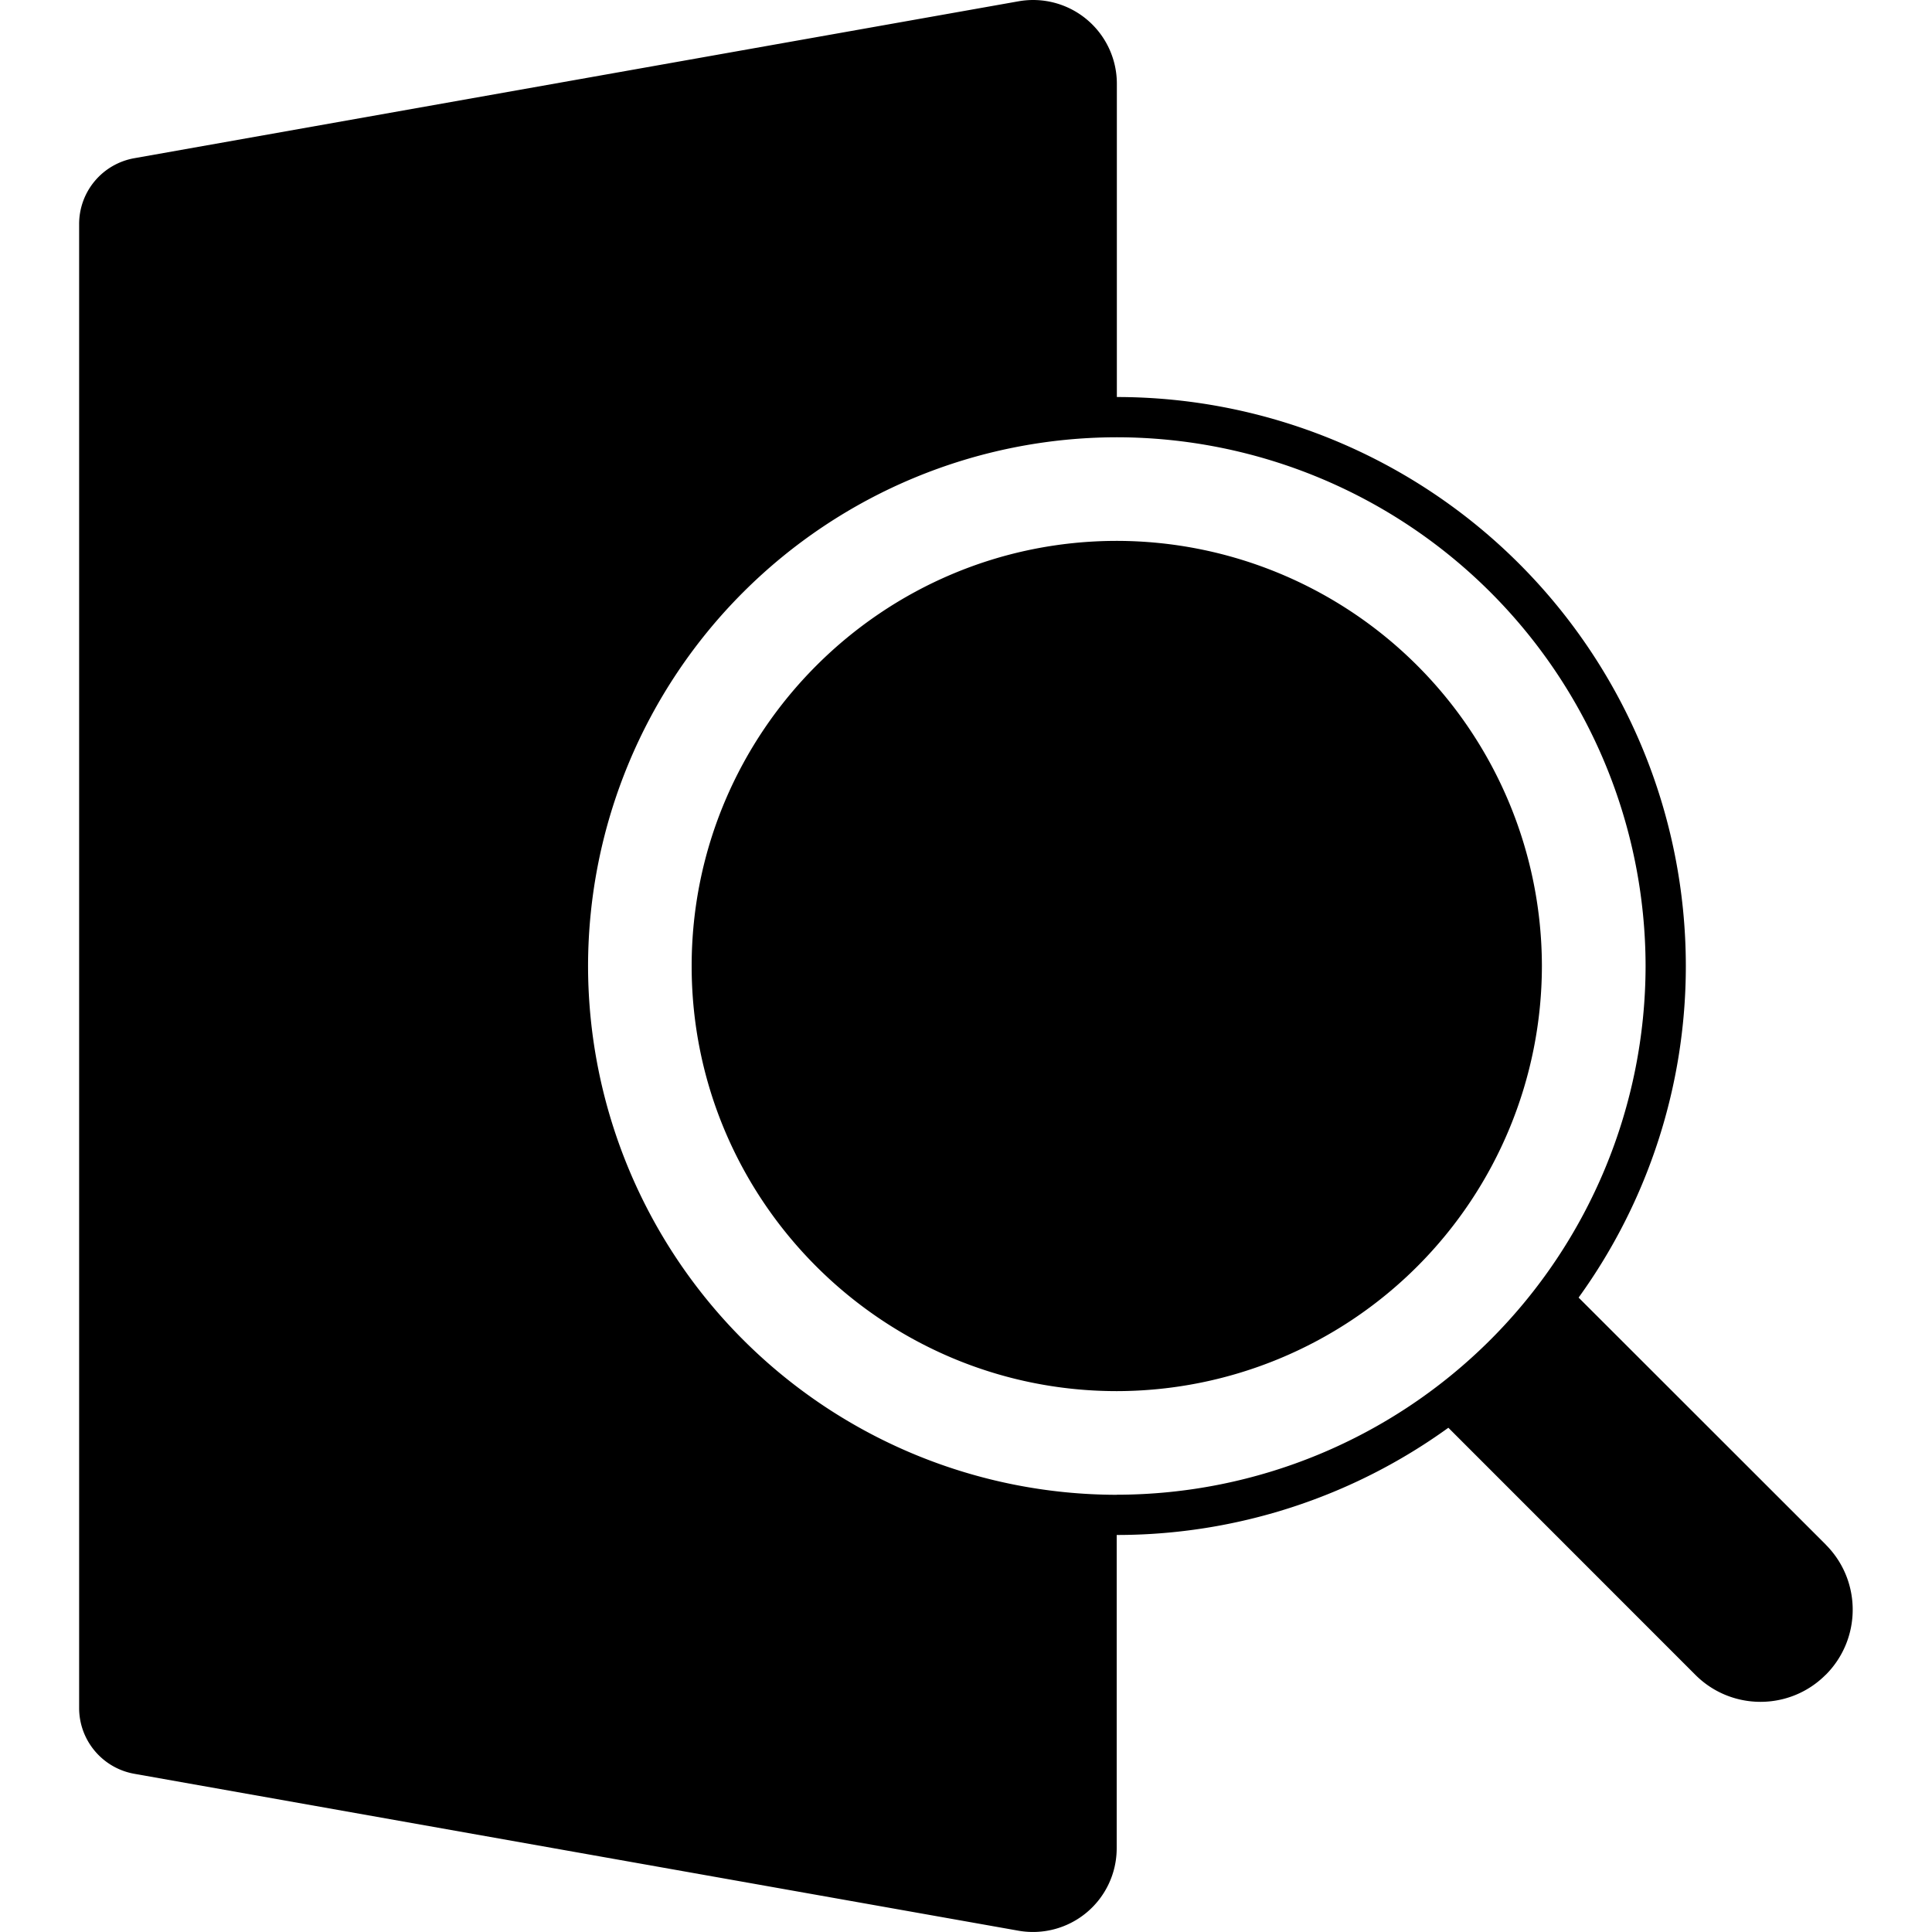
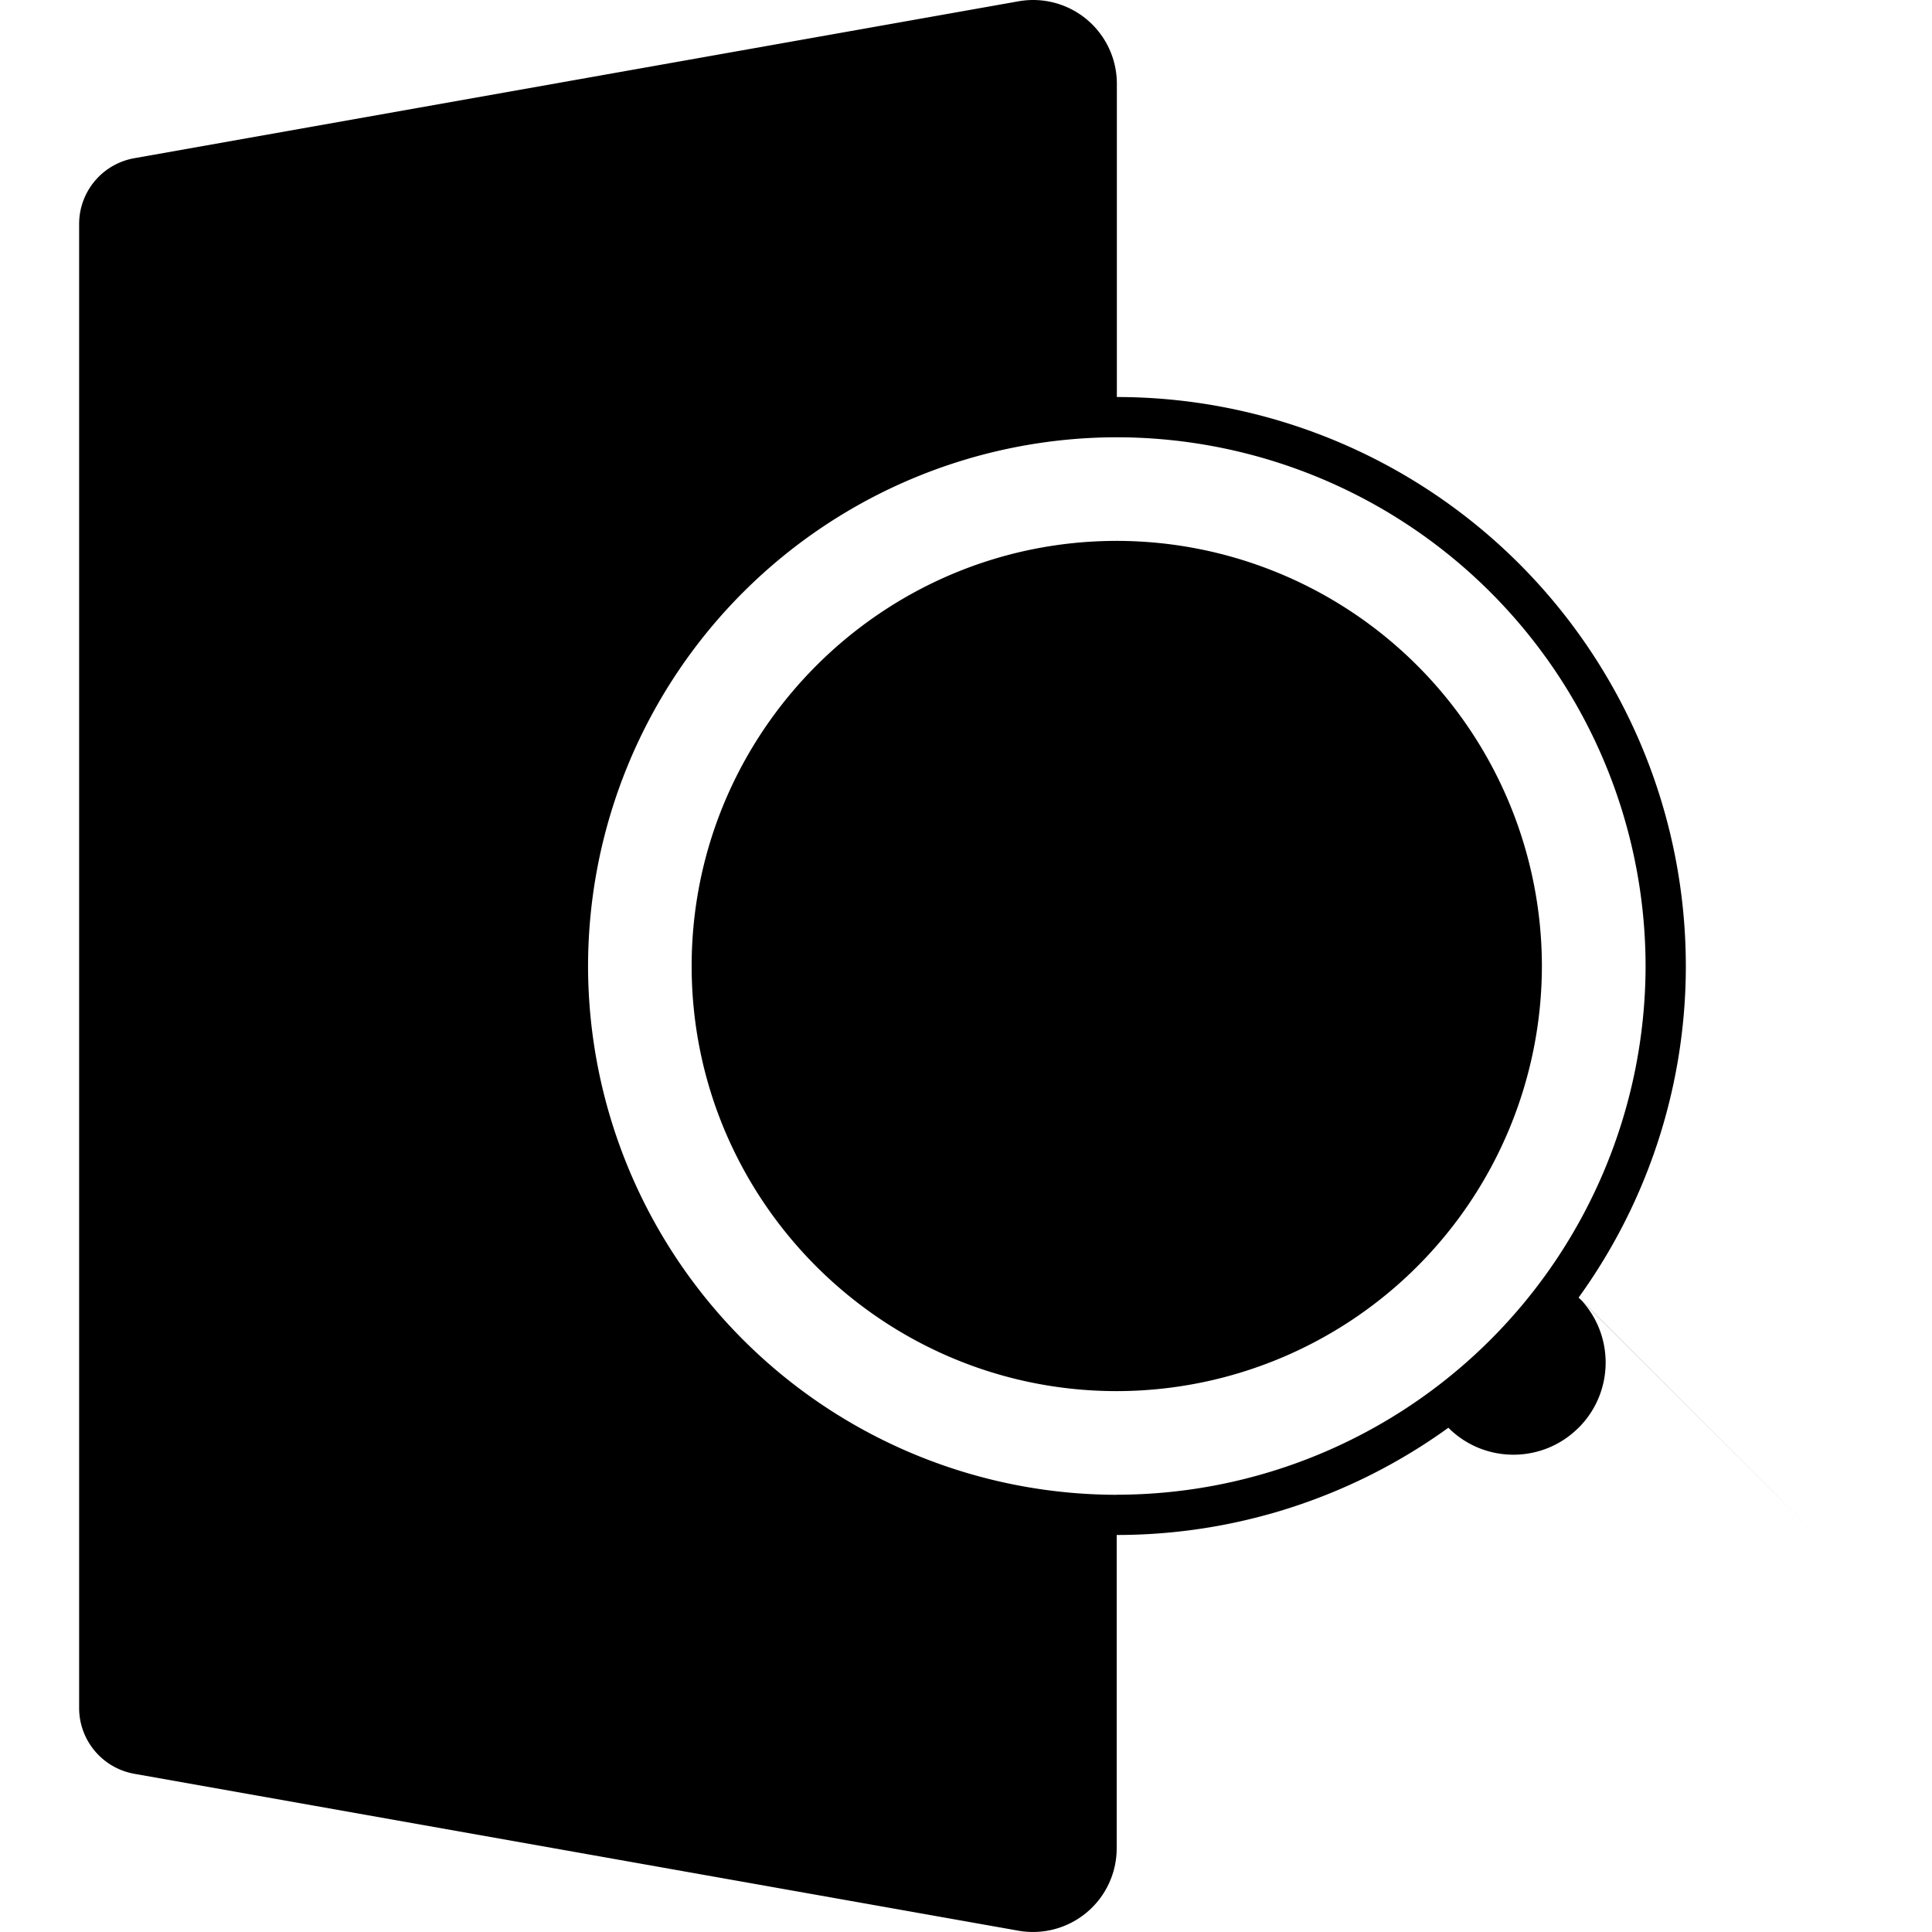
<svg xmlns="http://www.w3.org/2000/svg" width="800" height="800" viewBox="0 0 24 24">
-   <path fill="currentColor" d="m22.682 19.189l-.002-.002l-3.07-3.068a7.03 7.03 0 0 0 1.332-4.12a7.07 7.07 0 0 0-7.068-7.067V1.037A1.04 1.04 0 0 0 12.653.016L1.67 1.965a.83.83 0 0 0-.687.818v18.434c0 .403.29.748.687.818l10.982 1.949a1.04 1.04 0 0 0 1.22-1.022v-3.894a7.03 7.03 0 0 0 4.12-1.332l3.069 3.07c.446.446 1.17.447 1.617 0h.001c.447-.447.448-1.17.002-1.617zm-8.808-.62a6.576 6.576 0 0 1-6.569-6.57a6.576 6.576 0 0 1 6.569-6.567A6.576 6.576 0 0 1 20.442 12a6.576 6.576 0 0 1-6.568 6.568zm5.28-6.57a5.287 5.287 0 0 1-5.28 5.282c-2.913 0-5.282-2.369-5.282-5.28s2.37-5.282 5.282-5.282a5.287 5.287 0 0 1 5.28 5.28" />
+   <path fill="currentColor" d="m22.682 19.189l-.002-.002l-3.07-3.068a7.03 7.03 0 0 0 1.332-4.12a7.07 7.07 0 0 0-7.068-7.067V1.037A1.04 1.04 0 0 0 12.653.016L1.67 1.965a.83.83 0 0 0-.687.818v18.434c0 .403.29.748.687.818l10.982 1.949a1.04 1.04 0 0 0 1.22-1.022v-3.894a7.03 7.03 0 0 0 4.12-1.332c.446.446 1.17.447 1.617 0h.001c.447-.447.448-1.17.002-1.617zm-8.808-.62a6.576 6.576 0 0 1-6.569-6.57a6.576 6.576 0 0 1 6.569-6.567A6.576 6.576 0 0 1 20.442 12a6.576 6.576 0 0 1-6.568 6.568zm5.28-6.57a5.287 5.287 0 0 1-5.28 5.282c-2.913 0-5.282-2.369-5.282-5.28s2.37-5.282 5.282-5.282a5.287 5.287 0 0 1 5.28 5.28" />
</svg>